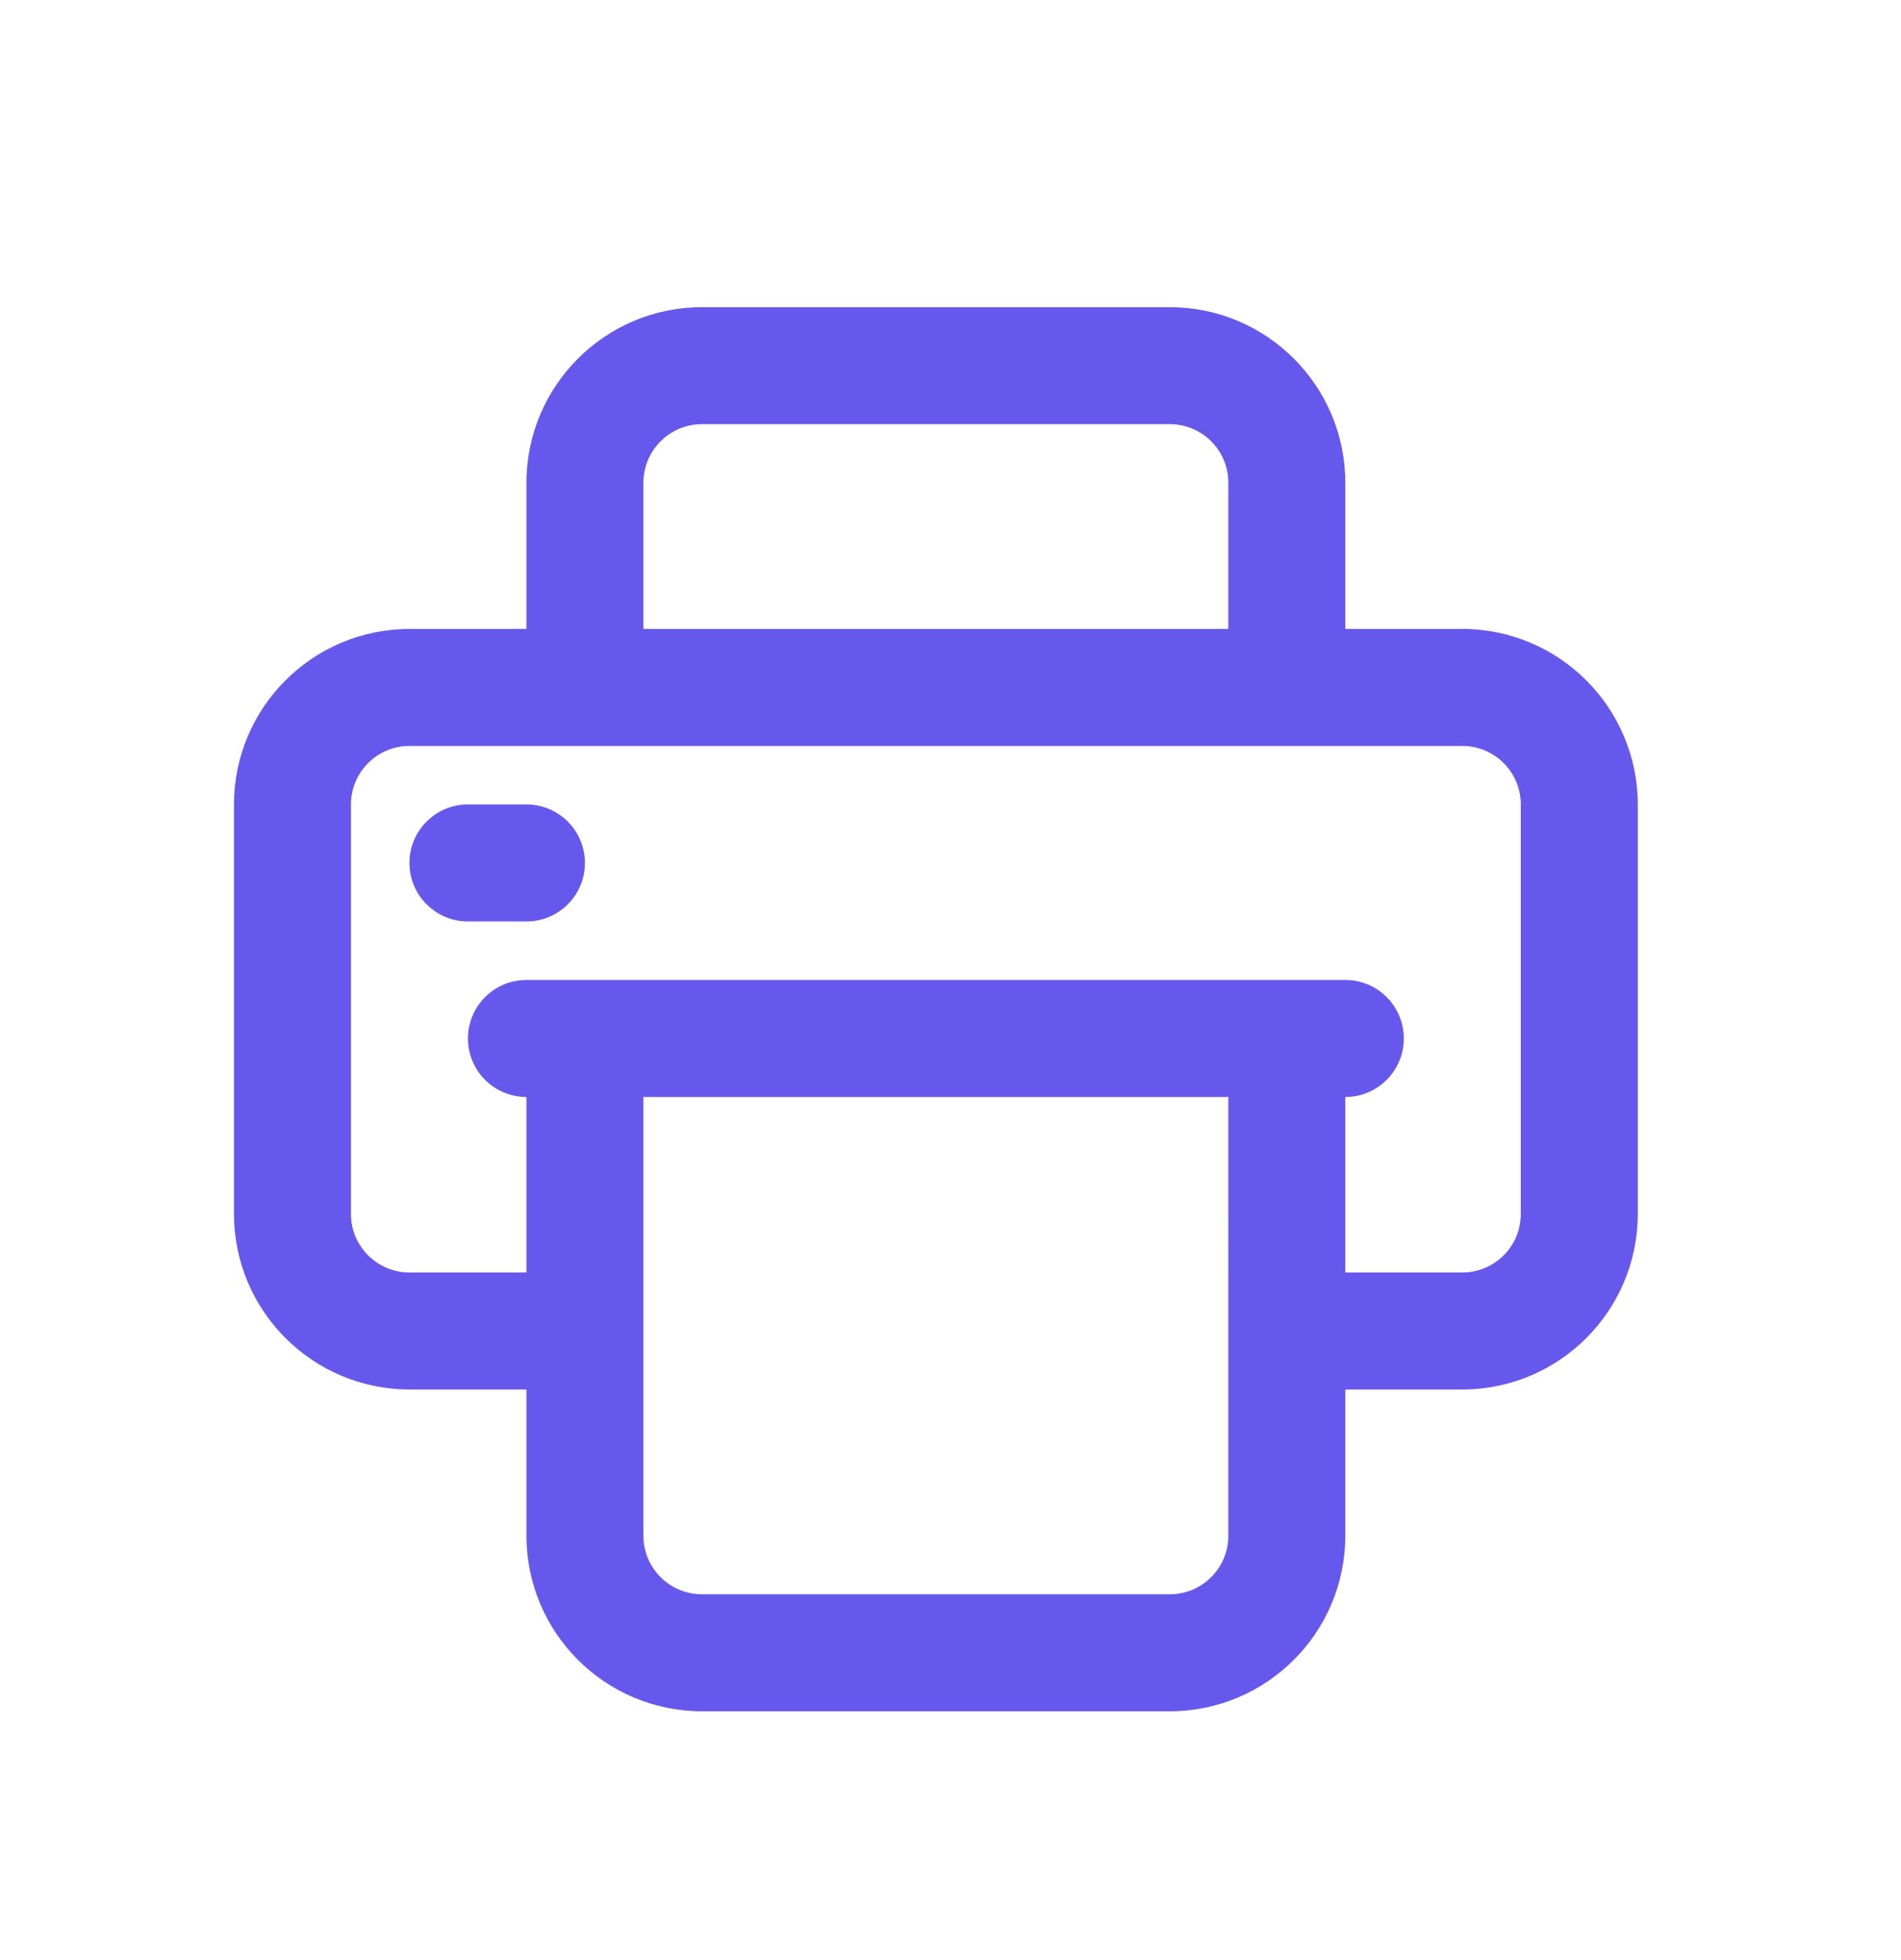
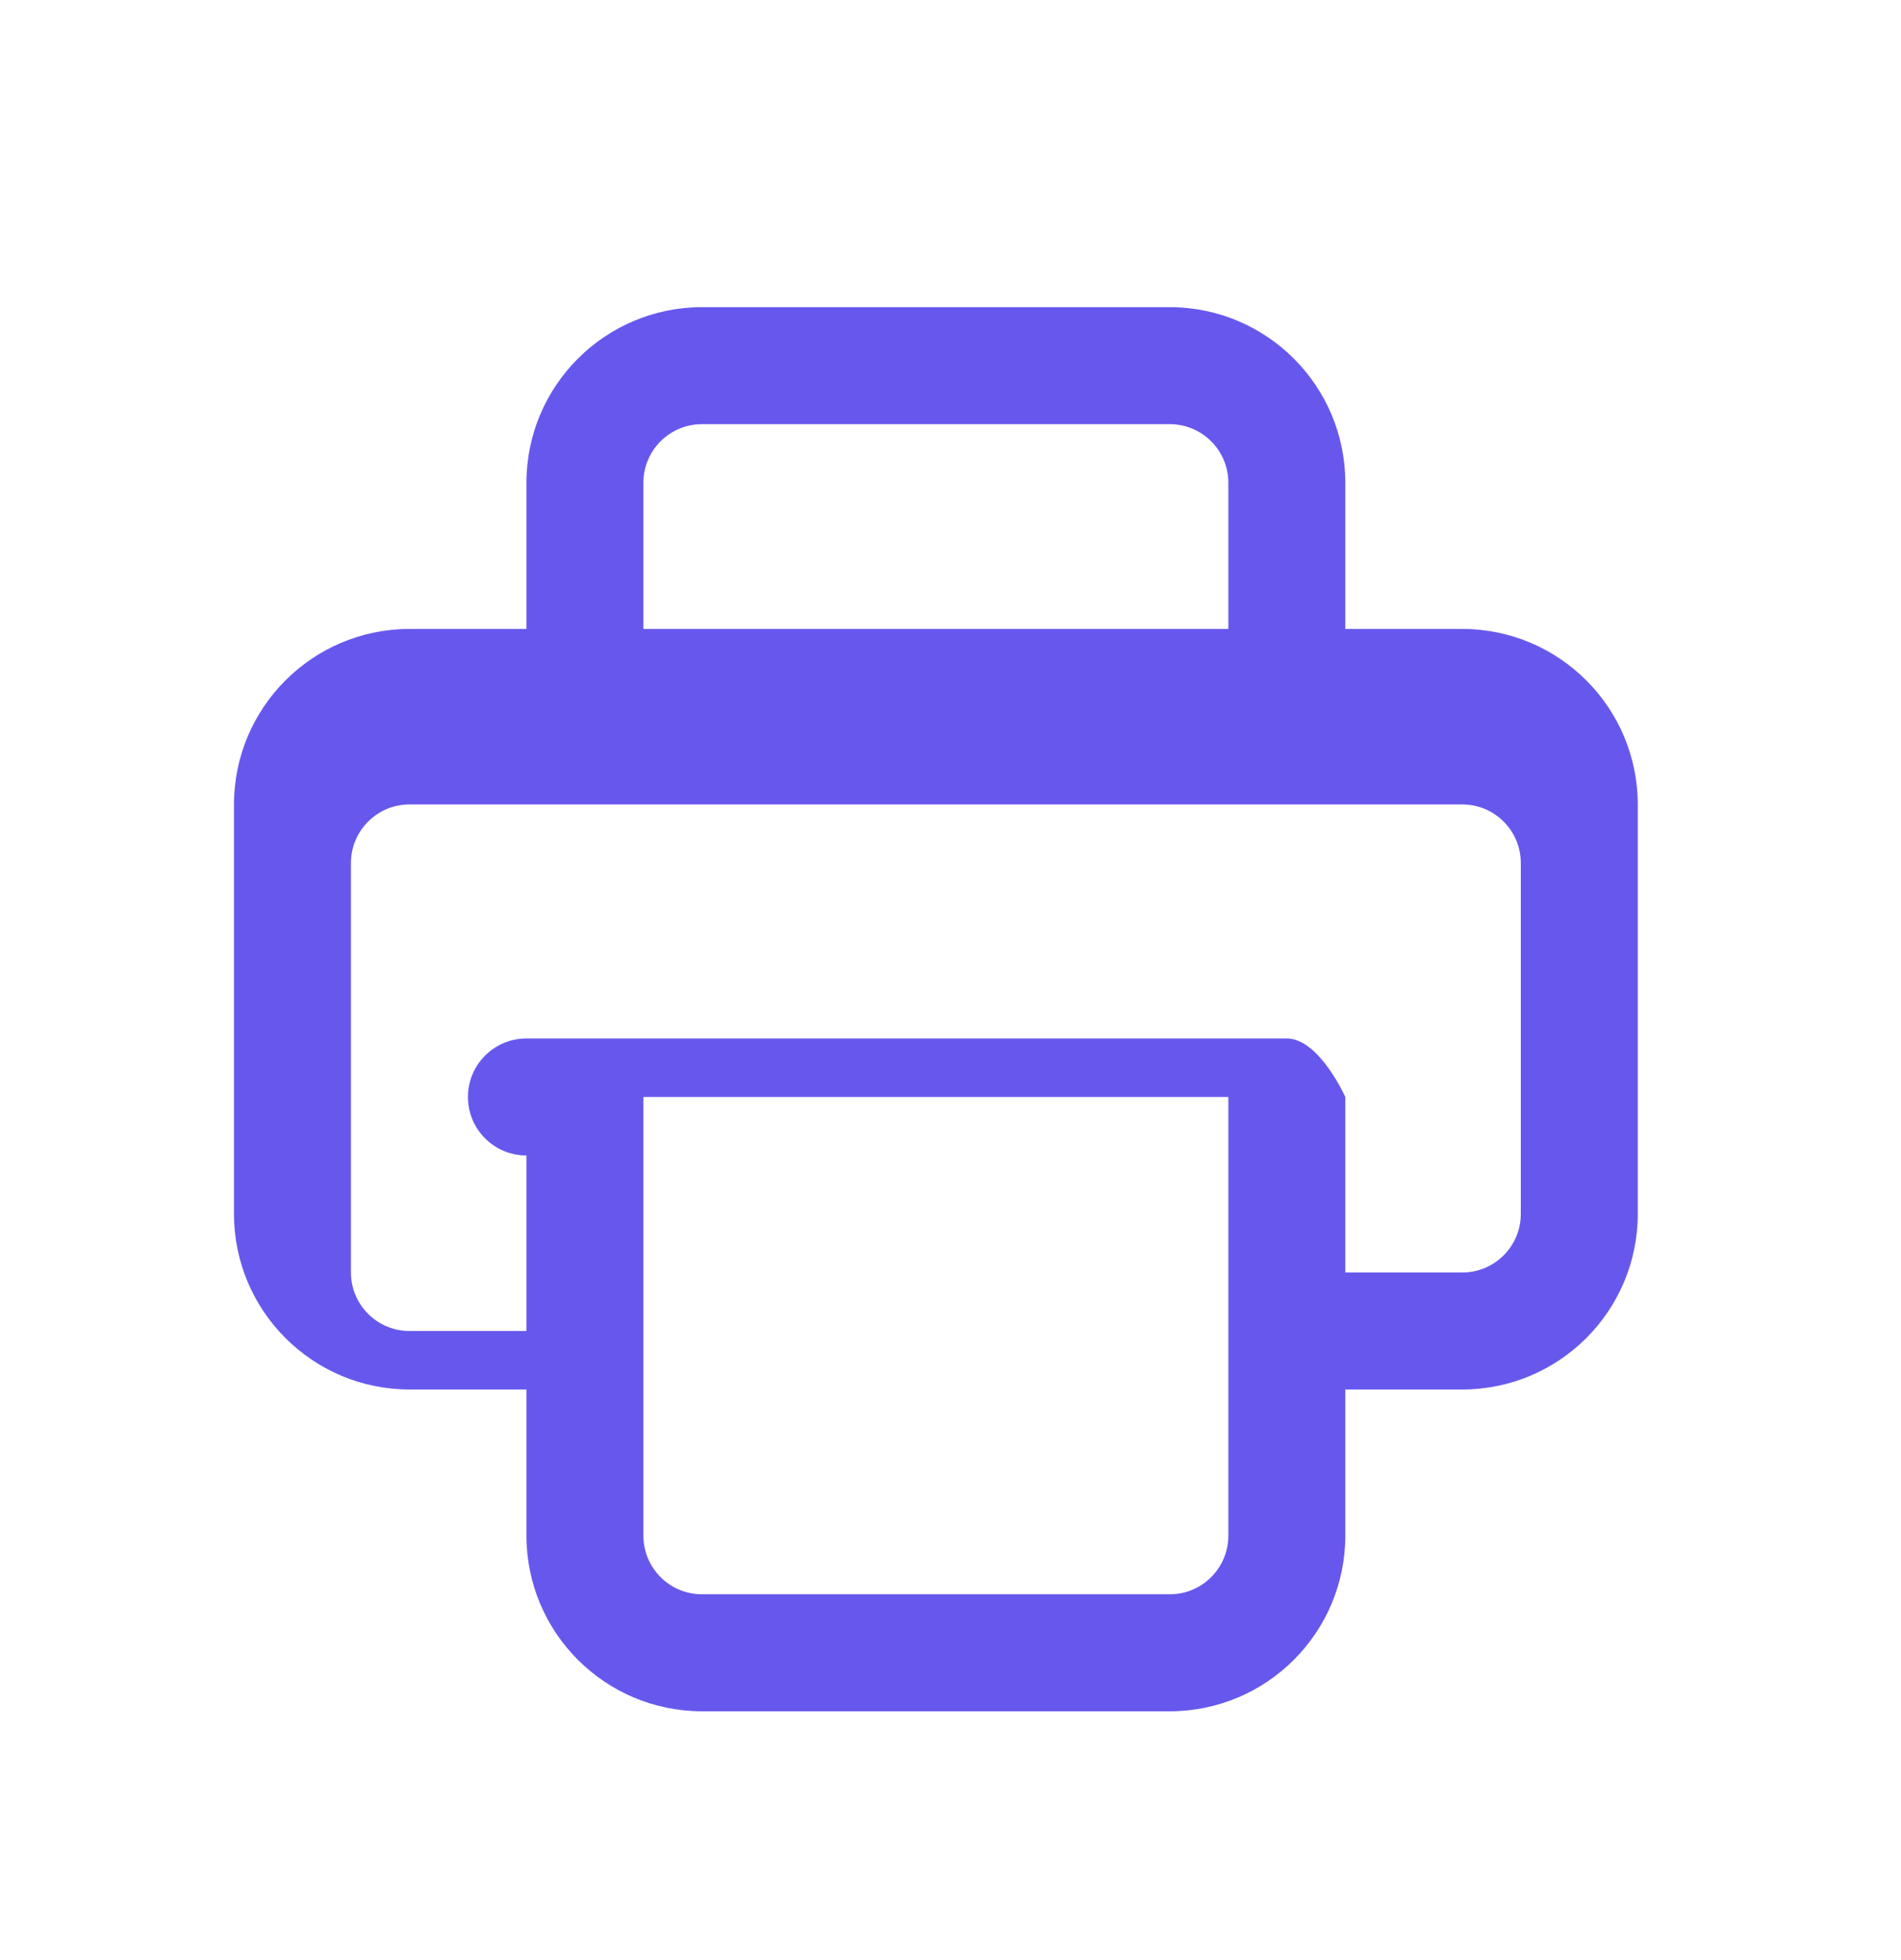
<svg xmlns="http://www.w3.org/2000/svg" version="1.1" id="Layer_1" x="0px" y="0px" viewBox="0 0 65 67" enable-background="new 0 0 65 67" xml:space="preserve">
  <g id="Printer">
-     <path fill="#6758ED" d="M50,21.5h-4v-5c-0.004-3.312-2.688-5.996-6-6H24c-3.312,0.004-5.996,2.688-6,6v5h-4   c-3.312,0.004-5.996,2.688-6,6v14c0.004,3.312,2.688,5.996,6,6h4v5c0.004,3.312,2.688,5.996,6,6h16c3.312-0.004,5.996-2.688,6-6v-5   h4c3.312-0.004,5.996-2.688,6-6v-14C55.996,24.188,53.312,21.504,50,21.5z M22,16.5c0.001-1.104,0.896-1.999,2-2h16   c1.104,0.001,1.999,0.896,2,2v5H22V16.5z M42,52.5c-0.001,1.104-0.896,1.999-2,2H24c-1.104-0.001-1.999-0.896-2-2v-15h20V52.5z    M52,41.5c-0.001,1.104-0.896,1.999-2,2h-4v-6c1.105,0,2-0.895,2-2s-0.895-2-2-2H18c-1.105,0-2,0.895-2,2s0.895,2,2,2v6h-4   c-1.104-0.001-1.999-0.896-2-2v-14c0.001-1.104,0.896-1.999,2-2h36c1.104,0.001,1.999,0.896,2,2V41.5z" />
-     <path fill="#6758ED" d="M18,27.5h-2c-1.105,0-2,0.895-2,2s0.895,2,2,2h2c1.105,0,2-0.895,2-2S19.105,27.5,18,27.5z" />
+     <path fill="#6758ED" d="M50,21.5h-4v-5c-0.004-3.312-2.688-5.996-6-6H24c-3.312,0.004-5.996,2.688-6,6v5h-4   c-3.312,0.004-5.996,2.688-6,6v14c0.004,3.312,2.688,5.996,6,6h4v5c0.004,3.312,2.688,5.996,6,6h16c3.312-0.004,5.996-2.688,6-6v-5   h4c3.312-0.004,5.996-2.688,6-6v-14C55.996,24.188,53.312,21.504,50,21.5z M22,16.5c0.001-1.104,0.896-1.999,2-2h16   c1.104,0.001,1.999,0.896,2,2v5H22V16.5z M42,52.5c-0.001,1.104-0.896,1.999-2,2H24c-1.104-0.001-1.999-0.896-2-2v-15h20V52.5z    M52,41.5c-0.001,1.104-0.896,1.999-2,2h-4v-6s-0.895-2-2-2H18c-1.105,0-2,0.895-2,2s0.895,2,2,2v6h-4   c-1.104-0.001-1.999-0.896-2-2v-14c0.001-1.104,0.896-1.999,2-2h36c1.104,0.001,1.999,0.896,2,2V41.5z" />
  </g>
</svg>